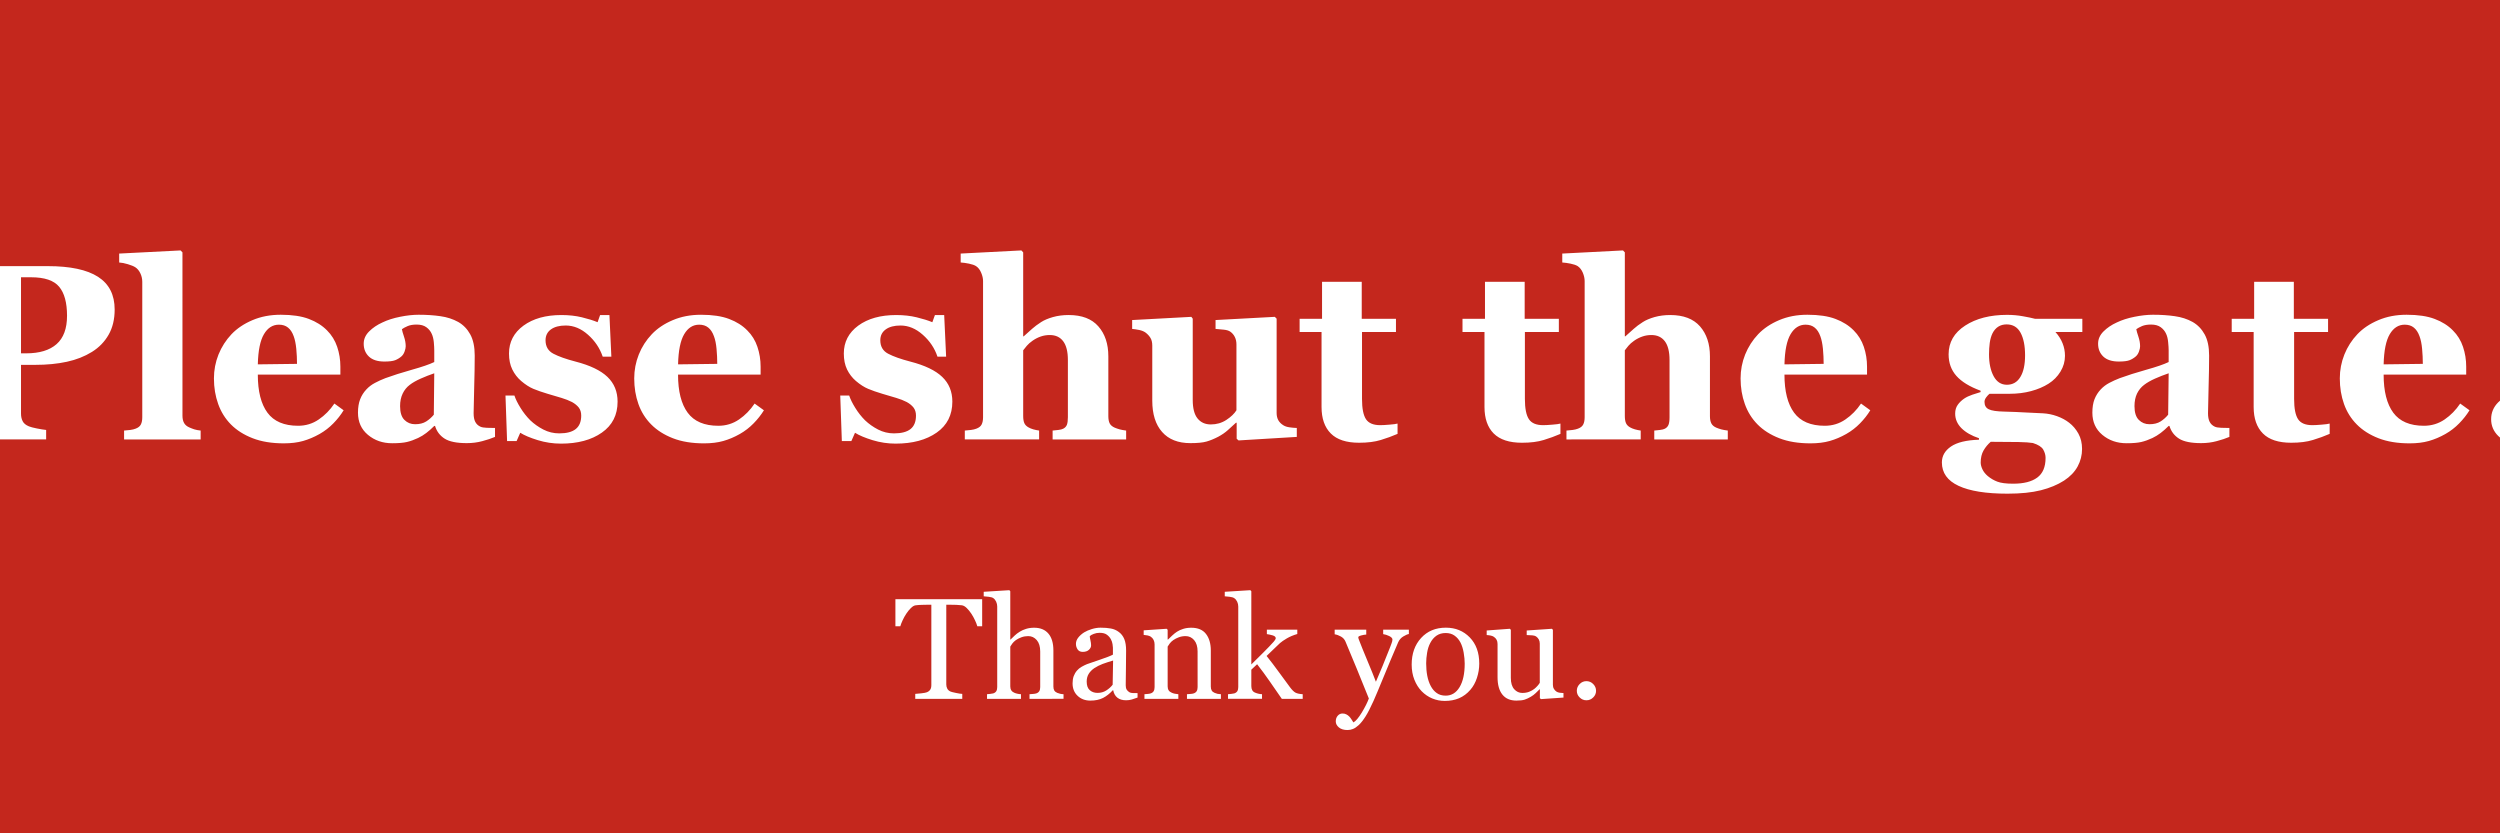
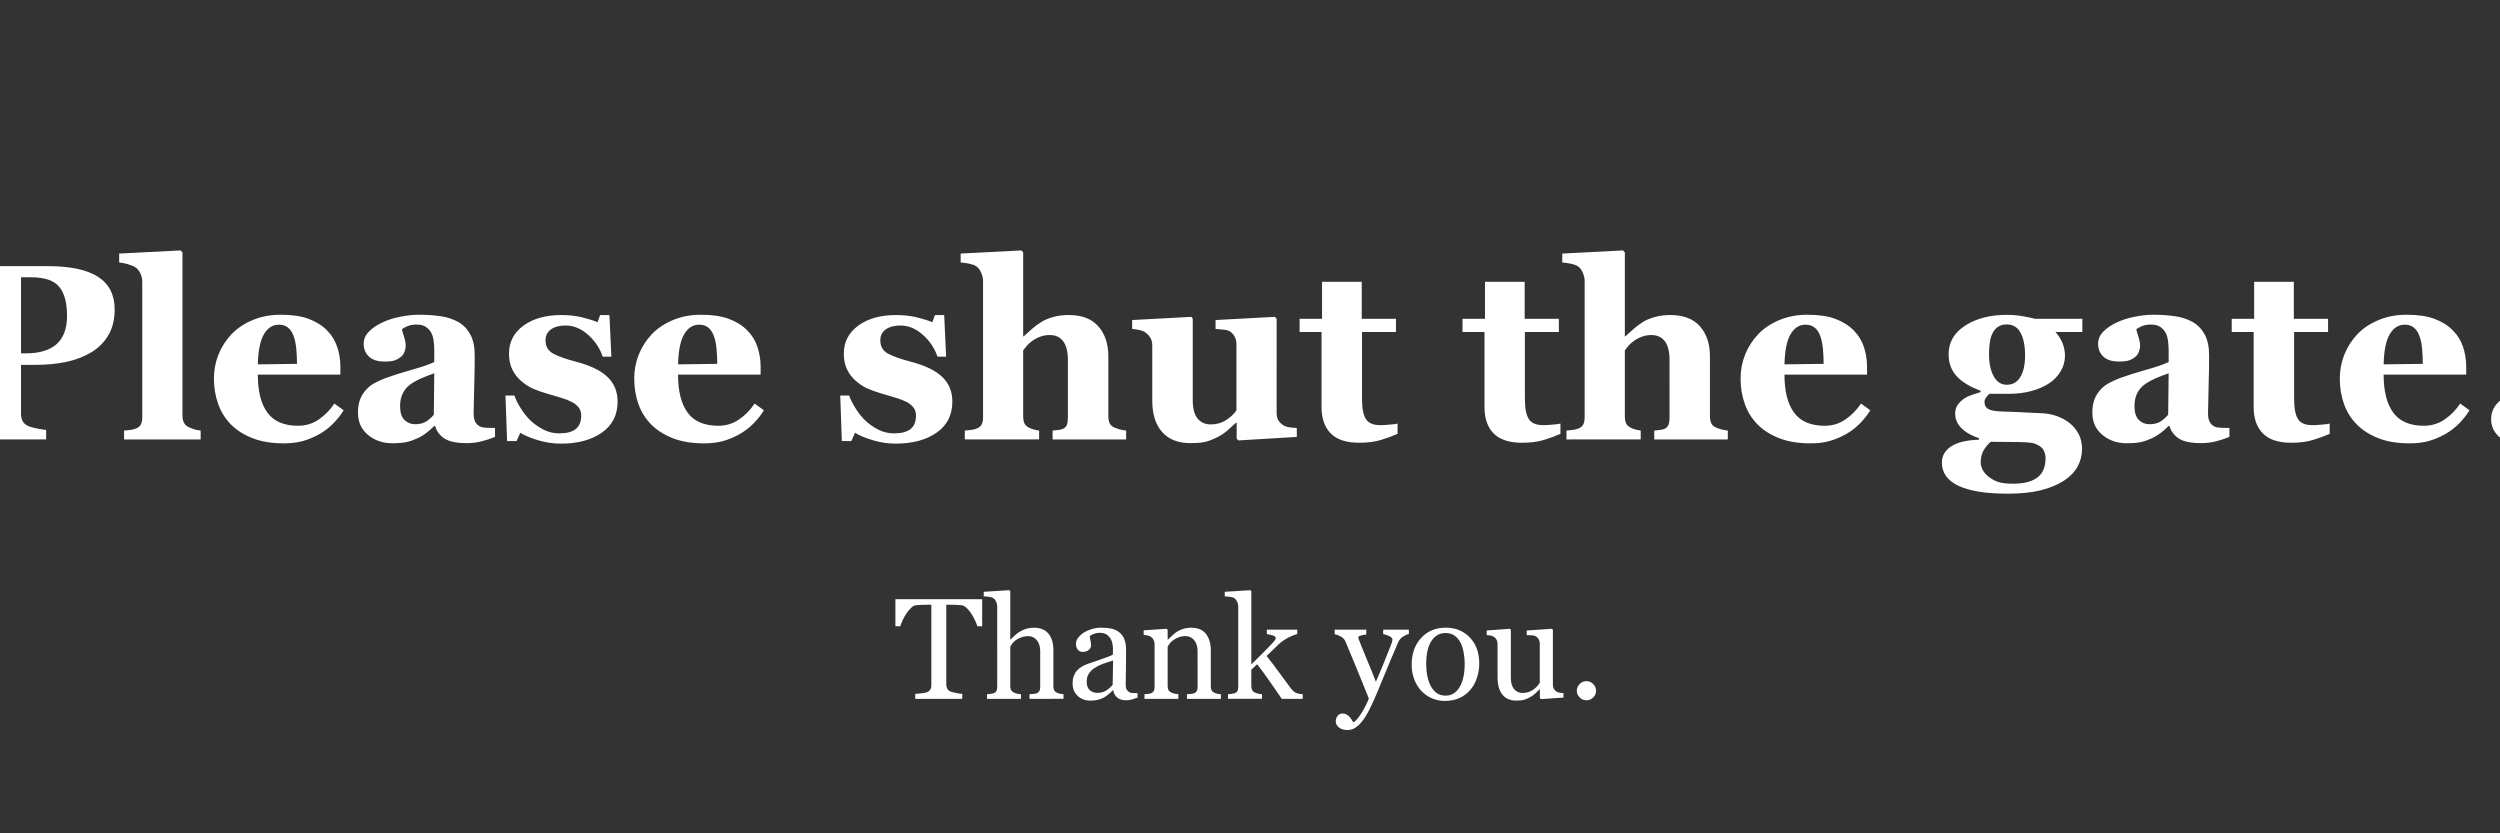
<svg xmlns="http://www.w3.org/2000/svg" xml:space="preserve" width="453.543" viewBox="0 0 453.543 151.181">
  <rect x="0" y="0" width="453.543" height="151.181" fill="#333333" stroke="none" />
  <title>Plastic Signs Engraving, Square Red Engraved Plastic</title>
-   <path d="M-226.771 75.59V-75.59h453.543V75.59z" class="shadowbase preview" style="stroke:#fff;stroke-opacity:0;stroke-width:1;stroke-dasharray:none;stroke-linecap:butt;stroke-dashoffset:0;stroke-linejoin:miter;stroke-miterlimit:4;fill:#c4271d;fill-rule:nonzero;opacity:1" transform="translate(226.772 75.591)" />
  <g clip-path="url(#a)">
    <g transform="translate(226.772 75.591)">
      <clipPath id="a">
-         <path stroke-linecap="round" d="M0 151.182V0h453.544v151.18z" />
-       </clipPath>
+         </clipPath>
      <path d="M-226.771 75.59V-75.59h453.543V75.59z" class="base" style="stroke:#c4271d;stroke-width:0;stroke-dasharray:none;stroke-linecap:butt;stroke-dashoffset:0;stroke-linejoin:miter;stroke-miterlimit:4;fill:#c4271d;fill-rule:nonzero;opacity:1" />
    </g>
  </g>
  <g clip-path="url(#b)">
    <g transform="translate(226.772 65.471)">
      <clipPath id="b">
        <path stroke-linecap="round" d="M0 151.182V0h453.544v151.18z" />
      </clipPath>
      <path fill="#fff" d="M-205.97-9.32q0 2.66-1.1 4.58-1.09 1.91-3.02 3.11-2 1.24-4.55 1.79-2.56.56-5.75.56h-2.57v8.84q0 .8.3 1.38.29.59 1.14.94.44.18 1.44.38.99.2 1.68.27v1.72h-17.04v-1.72q.64-.07 1.71-.19 1.06-.12 1.48-.3.87-.36 1.14-.87.28-.5.28-1.41v-22.18q0-.78-.27-1.34-.26-.57-1.15-.94-.62-.27-1.65-.48t-1.54-.28v-1.73h17.35q6.09 0 9.11 1.94 3.01 1.94 3.01 5.93m-8.64 1.13q0-3.55-1.43-5.26-1.43-1.72-5.09-1.72h-1.83v13.8h.93q3.63 0 5.52-1.67 1.9-1.67 1.9-5.15m24.24 20.83v1.61h-13.89v-1.61q.57-.05 1.12-.11.54-.07.96-.23.71-.26.96-.76.26-.5.26-1.32v-24.55q0-.84-.35-1.56-.34-.72-.92-1.1-.44-.28-1.34-.55-.89-.27-1.58-.31v-1.62l11.14-.57.34.35V9.93q0 .82.29 1.33.28.51.93.8.44.2.93.36.48.15 1.15.22m24.26-4.9 1.68 1.22q-.77 1.26-1.87 2.38-1.09 1.12-2.49 1.92-1.49.84-3 1.27-1.52.43-3.49.43-3.28 0-5.66-.93-2.39-.93-3.94-2.5t-2.31-3.71q-.77-2.14-.77-4.64 0-2.26.83-4.34.84-2.07 2.36-3.68 1.51-1.58 3.8-2.55 2.3-.98 5.13-.98 3.11 0 5.1.76 1.99.75 3.3 2.08 1.26 1.26 1.84 2.98t.58 3.6v1.44H-180q0 4.54 1.75 6.91t5.56 2.37q2.08 0 3.74-1.14 1.67-1.14 2.84-2.89M-180 .63l7.11-.09q0-1.33-.13-2.73-.14-1.39-.47-2.28-.37-1.04-1.03-1.57-.65-.53-1.65-.53-1.7 0-2.72 1.73-1.02 1.72-1.11 5.47m43.03 11.54v1.62q-.98.42-2.31.77-1.33.36-2.81.36-2.73 0-4.01-.81-1.29-.81-1.75-2.31h-.14q-.75.75-1.45 1.28-.69.53-1.49.91-1.04.49-2.01.72-.96.23-2.69.23-2.57 0-4.39-1.52-1.81-1.51-1.81-4.02 0-1.44.4-2.45.39-1 1.13-1.78.66-.71 1.54-1.17.87-.47 1.91-.87 2-.73 4.79-1.52 2.79-.78 4.07-1.4v-2.13q0-.55-.08-1.46-.09-.91-.38-1.53-.31-.71-.98-1.2-.66-.48-1.75-.48-.97 0-1.62.27-.66.28-1.06.57.07.44.38 1.35t.31 1.75q0 .38-.2.94-.2.57-.58.9-.51.44-1.14.69-.63.24-1.94.24-1.86 0-2.81-.9t-.95-2.34q0-1.24.98-2.22.99-.99 2.41-1.63 1.39-.67 3.21-1.03 1.82-.37 3.37-.37 2.15 0 3.94.26 1.8.25 3.24 1.05 1.37.78 2.18 2.25t.81 3.84q0 2.51-.1 5.94-.1 3.44-.1 4.52 0 1 .3 1.57.3.58.92.87.37.18 1.18.21t1.48.03m-11.1-2.41.08-7.51q-1.24.42-2.45.96-1.22.54-2 1.14-.82.62-1.28 1.58-.47.97-.47 2.28 0 1.72.79 2.5.78.78 1.94.78 1.21 0 2-.5t1.39-1.23m23.06 5.25q-2.15 0-4.2-.63t-3.18-1.34l-.66 1.5h-1.73l-.29-8.26h1.62q.33 1 1.11 2.25.77 1.25 1.77 2.25 1.04.99 2.38 1.68t2.87.69q2.02 0 3-.79.99-.79.99-2.43 0-.88-.44-1.46-.45-.57-1.22-1-.87-.44-1.9-.75t-2.53-.75q-1.51-.45-2.59-.9-1.07-.45-2.22-1.43-1-.86-1.6-2.08t-.6-2.9q0-3.13 2.63-5.06 2.63-1.92 6.88-1.92 2.02 0 3.71.41 1.7.41 2.85.89l.46-1.3h1.69l.35 7.55h-1.57q-.78-2.3-2.66-3.97-1.88-1.68-4.05-1.68-1.71 0-2.69.71-.97.71-.97 1.97 0 1.69 1.43 2.44t4 1.42q3.96 1.02 5.8 2.78t1.84 4.49q0 3.63-2.85 5.62-2.84 2-7.43 2m35.14-7.27 1.69 1.22q-.78 1.26-1.88 2.38-1.09 1.12-2.49 1.92-1.48.84-3 1.27t-3.49.43q-3.28 0-5.66-.93t-3.93-2.5q-1.56-1.57-2.32-3.71t-.76-4.64q0-2.26.83-4.34.83-2.07 2.36-3.68 1.5-1.58 3.8-2.55 2.29-.98 5.13-.98 3.1 0 5.09.76 2 .75 3.3 2.08 1.27 1.26 1.84 2.98.58 1.72.58 3.6v1.44h-14.98q0 4.54 1.75 6.91t5.56 2.37q2.08 0 3.75-1.14 1.66-1.14 2.83-2.89M-103.76.63l7.11-.09q0-1.33-.13-2.73-.13-1.39-.47-2.28-.37-1.04-1.03-1.57-.65-.53-1.65-.53-1.7 0-2.72 1.73-1.02 1.72-1.11 5.47m39.48 14.38q-2.15 0-4.2-.63t-3.18-1.34l-.66 1.5h-1.73l-.29-8.26h1.62q.33 1 1.11 2.25.77 1.25 1.77 2.25 1.04.99 2.38 1.68t2.87.69q2.02 0 3.01-.79.98-.79.98-2.43 0-.88-.44-1.46-.45-.57-1.22-1-.86-.44-1.9-.75-1.03-.31-2.53-.75-1.51-.45-2.58-.9-1.08-.45-2.23-1.43-1-.86-1.6-2.08-.59-1.22-.59-2.9 0-3.13 2.62-5.06 2.63-1.92 6.88-1.92 2.02 0 3.71.41 1.7.41 2.85.89l.47-1.3h1.68l.35 7.55h-1.57q-.77-2.3-2.66-3.97-1.88-1.68-4.05-1.68-1.71 0-2.68.71-.98.71-.98 1.97 0 1.69 1.43 2.44t4 1.42q3.97 1.02 5.8 2.78Q-54 4.66-54 7.39q0 3.63-2.84 5.62-2.85 2-7.44 2m41.81-2.37v1.61h-13.34v-1.61q.45-.05 1.05-.11.59-.07.88-.23.47-.24.66-.7.18-.47.18-1.38V-.15q0-2.28-.85-3.41t-2.43-1.13q-.88 0-1.65.27-.76.26-1.49.77-.64.45-1.03.91-.39.47-.66.82v11.9q0 .82.2 1.29.2.48.76.79.33.2.87.36.55.15 1.06.22v1.61h-13.48v-1.61q.58-.05 1.12-.11.55-.07.97-.23.71-.26.96-.76.26-.5.26-1.32v-24.7q0-.71-.34-1.51-.33-.8-.93-1.2-.44-.28-1.28-.45t-1.51-.21v-1.62l11.01-.57.33.35v15.24h.09q.85-.75 1.52-1.36.68-.61 1.65-1.23.82-.53 2.14-.91 1.32-.37 2.85-.37 3.59 0 5.39 2.06Q-25.7-4.2-25.7-.83v10.85q0 .82.24 1.31.25.49.91.78.4.17.89.31.48.13 1.19.22m30.96-.47v1.62l-10.57.64-.34-.31v-2.9h-.13q-.75.69-1.47 1.34t-1.72 1.19q-1.13.59-2.14.88-1 .29-2.93.29-3.35 0-5.13-2.02-1.79-2.01-1.79-5.69v-9.97q0-.87-.33-1.41t-.88-.96q-.45-.33-1.16-.48-.71-.14-1.28-.19v-1.61l10.74-.58.25.33V7.08q0 2.28.87 3.36.88 1.09 2.41 1.09 1.57 0 2.82-.82t1.83-1.75V-2.98q0-.76-.29-1.35-.29-.6-.84-.98-.4-.27-1.14-.35-.74-.09-1.52-.14v-1.61L4.5-7.99l.33.33V9.45q0 .77.31 1.32.31.54.91.91.42.27 1.1.37.67.1 1.34.12m18.28-.8v1.87q-1.42.62-3.04 1.11-1.62.5-3.94.5-3.46 0-5.13-1.68-1.68-1.68-1.68-4.81v-13.6H9v-2.4h4.07v-6.71h7.2v6.71h6.21v2.4h-6.16V6.9q0 2.59.72 3.68.72 1.08 2.58 1.08.6 0 1.66-.09 1.06-.08 1.49-.2m29.55 0v1.87q-1.42.62-3.03 1.11-1.62.5-3.95.5-3.45 0-5.13-1.68-1.67-1.68-1.67-4.81v-13.6h-3.99v-2.4h4.08v-6.71h7.2v6.71h6.2v2.4h-6.16V6.9q0 2.59.73 3.68.72 1.08 2.58 1.08.59 0 1.66-.09 1.06-.08 1.48-.2m30.36 1.27v1.61H73.34v-1.61q.44-.05 1.04-.11.6-.07.89-.23.46-.24.65-.7.19-.47.19-1.38V-.15q0-2.28-.85-3.41-.86-1.13-2.43-1.13-.89 0-1.65.27-.77.26-1.5.77-.64.45-1.03.91-.38.47-.65.82v11.9q0 .82.2 1.29.2.48.75.79.33.2.88.36.54.15 1.05.22v1.61H57.41v-1.61q.57-.05 1.12-.11.54-.07.96-.23.71-.26.96-.76.26-.5.26-1.32v-24.7q0-.71-.33-1.51-.34-.8-.93-1.2-.45-.28-1.29-.45t-1.51-.21v-1.62l11.02-.57.33.35v15.24h.09q.84-.75 1.52-1.36.67-.61 1.65-1.23.82-.53 2.13-.91 1.32-.37 2.85-.37 3.59 0 5.4 2.06 1.8 2.06 1.8 5.43v10.85q0 .82.25 1.31.24.49.9.78.4.17.89.31.49.13 1.2.22m24.17-4.9 1.68 1.22q-.77 1.26-1.87 2.38-1.09 1.12-2.49 1.92-1.48.84-3 1.27t-3.49.43q-3.28 0-5.66-.93-2.39-.93-3.94-2.5t-2.31-3.71Q89 5.68 89 3.18q0-2.26.83-4.34.84-2.07 2.36-3.68 1.51-1.58 3.8-2.55 2.3-.98 5.13-.98 3.11 0 5.1.76 1.99.75 3.3 2.08 1.26 1.26 1.84 2.98t.58 3.6v1.44H96.96q0 4.54 1.75 6.91t5.56 2.37q2.08 0 3.74-1.14 1.67-1.14 2.84-2.89M96.96.63l7.11-.09q0-1.33-.13-2.73-.14-1.39-.47-2.28-.37-1.04-1.03-1.57-.65-.53-1.65-.53-1.7 0-2.72 1.73-1.02 1.72-1.11 5.47M151-7.64v2.4h-4.88q.87.97 1.3 2.06.43 1.08.43 2.26 0 1.53-.82 2.87t-2.15 2.18q-1.35.86-3.17 1.35-1.81.49-3.94.49h-3.61q-.27.2-.59.63t-.32.83q0 .98.78 1.35.77.38 2.81.42 2.02.05 4.08.17t2.94.14q1.29.07 2.55.52 1.27.46 2.2 1.19 1.01.77 1.68 1.98.66 1.21.66 2.78 0 1.69-.8 3.17-.81 1.49-2.47 2.57-1.76 1.13-4.2 1.75-2.45.62-6.06.62-5.83 0-8.87-1.42-3.03-1.41-3.03-4.25 0-1.75 1.64-2.88t5.09-1.24v-.27q-2.03-.68-3.18-1.82-1.14-1.15-1.14-2.65 0-.93.46-1.58.45-.64 1.16-1.13.62-.42 1.51-.72.88-.29 1.48-.47v-.25q-2.99-1.1-4.4-2.7-1.4-1.59-1.4-3.9 0-3.26 3-5.21t7.61-1.95q1.51 0 2.91.26 1.41.25 2.14.45zm-10.39 6.63q0-2.59-.82-4.1t-2.53-1.51q-.86 0-1.51.41-.64.41-1.04 1.19-.37.75-.51 1.76-.13 1.01-.13 2.07 0 2.42.84 3.97t2.4 1.55q1.59 0 2.44-1.4.86-1.39.86-3.94m3.72 18.61q0-.75-.42-1.5-.42-.74-1.88-1.2-.8-.14-2.63-.18t-5.02-.04q-.77.66-1.3 1.57-.52.91-.52 2.19 0 .56.31 1.22.31.67.98 1.24.77.64 1.73 1.01.95.37 2.88.37 2.86 0 4.36-1.11 1.51-1.11 1.51-3.57m33.35-5.43v1.62q-.98.42-2.31.77-1.33.36-2.81.36-2.73 0-4.01-.81-1.29-.81-1.75-2.31h-.14q-.75.75-1.45 1.28t-1.49.91q-1.04.49-2.01.72-.96.23-2.69.23-2.57 0-4.39-1.52-1.81-1.51-1.81-4.02 0-1.44.39-2.45.4-1 1.13-1.78.67-.71 1.54-1.17.88-.47 1.92-.87 1.99-.73 4.79-1.52 2.79-.78 4.07-1.4v-2.13q0-.55-.09-1.46-.08-.91-.37-1.53-.31-.71-.98-1.2-.66-.48-1.75-.48-.97 0-1.63.27-.65.28-1.05.57.07.44.38 1.35t.31 1.75q0 .38-.2.94-.2.57-.58.9-.51.44-1.14.69-.63.24-1.94.24-1.86 0-2.81-.9t-.95-2.34q0-1.24.98-2.22.99-.99 2.41-1.63 1.39-.67 3.21-1.03 1.82-.37 3.37-.37 2.15 0 3.94.26 1.8.25 3.24 1.05 1.37.78 2.18 2.25T174-.97q0 2.51-.1 5.94-.1 3.44-.1 4.52 0 1 .3 1.57.3.58.92.87.37.18 1.18.21t1.48.03m-11.11-2.41.09-7.51q-1.24.42-2.46.96-1.21.54-1.99 1.14-.82.62-1.29 1.58-.46.97-.46 2.28 0 1.72.79 2.5.78.78 1.93.78 1.22 0 2.01-.5t1.38-1.23m29.3 1.61v1.87q-1.42.62-3.04 1.11-1.62.5-3.94.5-3.46 0-5.13-1.68-1.68-1.68-1.68-4.81v-13.6h-3.98v-2.4h4.07v-6.71h7.2v6.71h6.21v2.4h-6.16V6.9q0 2.59.72 3.68.72 1.08 2.58 1.08.6 0 1.66-.09 1.07-.08 1.49-.2m23.68-3.63 1.69 1.22q-.78 1.26-1.88 2.38-1.09 1.12-2.49 1.92-1.48.84-3 1.27t-3.49.43q-3.28 0-5.66-.93t-3.93-2.5q-1.56-1.57-2.32-3.71t-.76-4.64q0-2.26.83-4.34.83-2.07 2.36-3.68 1.5-1.58 3.8-2.55 2.29-.98 5.13-.98 3.1 0 5.09.76 2 .75 3.3 2.08 1.27 1.26 1.84 2.98.58 1.72.58 3.6v1.44h-14.98q0 4.54 1.75 6.91t5.56 2.37q2.08 0 3.75-1.14 1.66-1.14 2.83-2.89M205.66.63l7.11-.09q0-1.33-.13-2.73-.13-1.39-.47-2.28-.37-1.04-1.03-1.57-.65-.53-1.65-.53-1.7 0-2.72 1.73-1.02 1.72-1.11 5.47m28.25 9.95q0 1.75-1.3 3.03-1.29 1.29-3.07 1.29-1.79 0-3.09-1.28-1.29-1.27-1.29-3.04 0-1.78 1.29-3.07 1.3-1.3 3.09-1.3 1.78 0 3.07 1.31 1.3 1.31 1.3 3.06" class="object text" />
    </g>
  </g>
  <g clip-path="url(#c)">
    <g transform="translate(226.772 118.591)">
      <clipPath id="c">
        <path stroke-linecap="round" d="M0 151.182V0h453.544v151.18z" />
      </clipPath>
      <path fill="#fff" d="M-48.59-9.88v4.91h-.88q-.12-.46-.42-1.09-.29-.63-.66-1.19-.39-.59-.84-1.03t-.87-.5q-.4-.05-.99-.08-.6-.02-1.11-.02h-.74V5.57q0 .42.18.77t.62.54q.23.09.96.24.74.16 1.14.17v.9h-8.53v-.9q.36-.03 1.09-.1.73-.08 1.01-.19.42-.17.62-.48t.2-.84V-8.88h-.74q-.4 0-.98.02-.59.01-1.12.08-.42.05-.87.5-.46.45-.84 1.03-.38.57-.67 1.21-.3.65-.41 1.07h-.89v-4.91zm14.76 17.23v.84H-40v-.84q.3-.02.65-.05.36-.02.59-.1.35-.12.53-.4.17-.29.17-.75V-.4q0-1.34-.63-2.07-.63-.72-1.54-.72-.66 0-1.23.21-.56.21-1.01.51-.43.32-.66.64t-.36.54v7.22q0 .43.18.71.17.28.52.43.28.13.58.19.3.07.66.09v.84h-6.16v-.84q.29-.02.61-.06.32-.03.53-.09.36-.12.54-.4.17-.29.17-.75V-8.57q0-.43-.19-.86-.2-.43-.52-.65-.23-.17-.81-.24t-.93-.09v-.82l4.65-.29.17.19v8.76h.05q.42-.42.77-.74.34-.33.9-.68.49-.31 1.14-.51.66-.21 1.47-.21 1.68 0 2.59 1.07.9 1.06.9 3.06v6.53q0 .45.16.72t.53.43q.29.11.53.17.23.06.62.08m13.43-.2v.81q-.6.22-1.05.35-.45.14-1.03.14-.99 0-1.58-.47-.59-.46-.76-1.35h-.07q-.83.91-1.78 1.4-.95.48-2.29.48-1.41 0-2.32-.87-.91-.86-.91-2.26 0-.73.2-1.3.21-.57.61-1.03.32-.38.84-.68.53-.3.98-.48.58-.22 2.33-.8 1.75-.59 2.36-.92v-1.26q0-.17-.07-.64t-.3-.89q-.25-.47-.72-.82-.46-.35-1.32-.35-.58 0-1.08.2-.51.19-.71.41 0 .26.12.75.12.5.12.92 0 .44-.4.81t-1.12.37q-.63 0-.93-.45t-.3-1.01q0-.59.41-1.12.42-.54 1.08-.96.57-.35 1.39-.6.81-.25 1.59-.25 1.07 0 1.86.15.8.14 1.45.63.65.47.99 1.28.33.81.33 2.08 0 1.82-.03 3.23-.04 1.4-.04 3.07 0 .5.17.79t.53.5q.19.11.6.13.42.01.85.01m-4.52-1.52.08-4.39q-1.09.32-1.9.62-.82.31-1.52.77-.63.43-1 1.02t-.37 1.41q0 1.06.55 1.55.56.5 1.41.5.9 0 1.59-.44t1.16-1.04m19.64 1.72v.84h-6.16v-.84q.3-.02.65-.05.35-.02.58-.1.35-.12.53-.4.17-.29.17-.75V-.4q0-1.34-.63-2.07-.63-.72-1.54-.72-.67 0-1.23.21t-1 .51q-.42.3-.66.63-.25.34-.37.55v7.22q0 .43.18.71t.54.43q.26.13.58.19.31.07.64.09v.84h-6.15v-.84q.29-.02.6-.05.31-.02.54-.1.36-.12.53-.4.17-.29.17-.75V-1.7q0-.43-.18-.8-.18-.36-.52-.59-.24-.15-.57-.22t-.71-.1v-.83l4.17-.28.18.18v1.77h.07q.3-.3.76-.73t.87-.69q.47-.31 1.12-.51.65-.21 1.46-.21 1.81 0 2.68 1.13t.87 3v6.53q0 .45.16.72.15.27.52.43.3.12.53.18.22.05.62.07m14.84 0v.84H5.77q-.99-1.44-2.13-3.08-1.13-1.64-2.35-3.2L.24 2.9v2.97q0 .46.17.76.16.3.53.44.31.13.59.19.28.07.65.09v.84h-6.17v-.84q.3-.02.62-.06.31-.03.53-.09.36-.12.54-.4.17-.29.17-.75V-8.54q0-.47-.19-.88-.2-.42-.52-.64-.27-.2-.83-.26-.57-.07-.91-.09v-.82l4.64-.29.18.19V1.95L2.39-.18q1.15-1.14 1.94-2.03.1-.12.22-.3.12-.19.12-.3 0-.34-.55-.51-.55-.16-1.06-.23v-.81h5.52v.79q-1.07.31-1.89.79t-1.25.86q-.31.26-.87.83T3.01.41Q4.05 1.7 5.35 3.49q1.31 1.8 1.91 2.6.56.75 1 .98.45.23 1.3.28m6 4.94q0-.63.35-1.03.35-.41.87-.41.41 0 .7.16.3.15.53.39.19.19.4.52.22.33.35.55.63-.34 1.52-1.79.88-1.46 1.28-2.55-1.21-3.02-2.19-5.4T17.32-2.2q-.24-.58-.82-.91-.57-.32-1.14-.41v-.84h5.73v.89q-.38.01-.92.16-.53.14-.53.33 0 .08.05.26.06.18.14.37.48 1.26 1.47 3.63 1 2.38 1.54 3.81l1.2-2.83q.61-1.45 1.38-3.44l.25-.67q.17-.42.17-.73 0-.33-.58-.62-.58-.28-1.1-.35v-.81h4.66v.79q-.38.06-1.01.44-.62.37-.93 1.06-1.51 3.51-2.69 6.4T22.4 8.59q-.8 1.78-1.43 2.78t-1.23 1.57q-.59.54-1.07.72-.47.19-.98.19-1 0-1.56-.47-.57-.48-.57-1.09m26.03-10.5q0 1.32-.42 2.6t-1.2 2.17q-.88 1.02-2.04 1.52-1.15.49-2.59.49-1.2 0-2.28-.45T31.13 6.8q-.82-.85-1.31-2.08t-.49-2.75q0-2.95 1.71-4.82t4.49-1.87q2.63 0 4.35 1.78 1.71 1.77 1.71 4.73m-2.64.02q0-.95-.19-2.02-.19-1.06-.57-1.8-.41-.79-1.07-1.26-.66-.48-1.62-.48-.98 0-1.67.48-.7.49-1.13 1.33-.41.77-.57 1.77-.17.99-.17 1.92 0 1.22.2 2.26t.63 1.85q.43.82 1.09 1.28.65.47 1.62.47 1.59 0 2.52-1.54t.93-4.26m17.92 5.33v.82l-4.09.28-.19-.17v-1.6h-.07q-.31.32-.69.68-.38.37-.88.66-.57.34-1.11.52-.53.18-1.51.18-1.67 0-2.54-1.09-.88-1.09-.88-3.16v-6.01q0-.46-.17-.77-.17-.32-.5-.54-.23-.16-.58-.23-.34-.07-.72-.09v-.83l4.19-.31.19.18v8.73q0 1.36.61 2.05.61.68 1.47.68.7 0 1.24-.21.55-.22.92-.51.34-.27.6-.57.27-.3.41-.55v-7.12q0-.42-.18-.75-.18-.32-.5-.55-.23-.15-.68-.19-.45-.03-1.01-.05v-.83l4.56-.31.19.18v9.97q0 .44.18.74.17.31.49.52.23.14.55.19.32.04.7.06m5.91-.41q0 .71-.52 1.21-.51.51-1.23.51-.71 0-1.22-.51-.52-.5-.52-1.21t.52-1.23q.51-.52 1.22-.52.72 0 1.23.52.52.52.52 1.23" class="object text" />
    </g>
  </g>
  <g clip-path="url(#d)">
    <g transform="translate(226.772 75.591)">
      <clipPath id="d">
        <path stroke-linecap="round" d="M0 151.182V0h453.544v151.18z" />
      </clipPath>
      <path fill="none" d="M-226.771 75.59V-75.59h453.543V75.59z" class="base borderdouble" style="stroke:#c4271d;stroke-width:0;stroke-dasharray:none;stroke-linecap:butt;stroke-dashoffset:0;stroke-linejoin:miter;stroke-miterlimit:4;fill:#fff;fill-opacity:0;fill-rule:nonzero;opacity:1" />
    </g>
  </g>
</svg>